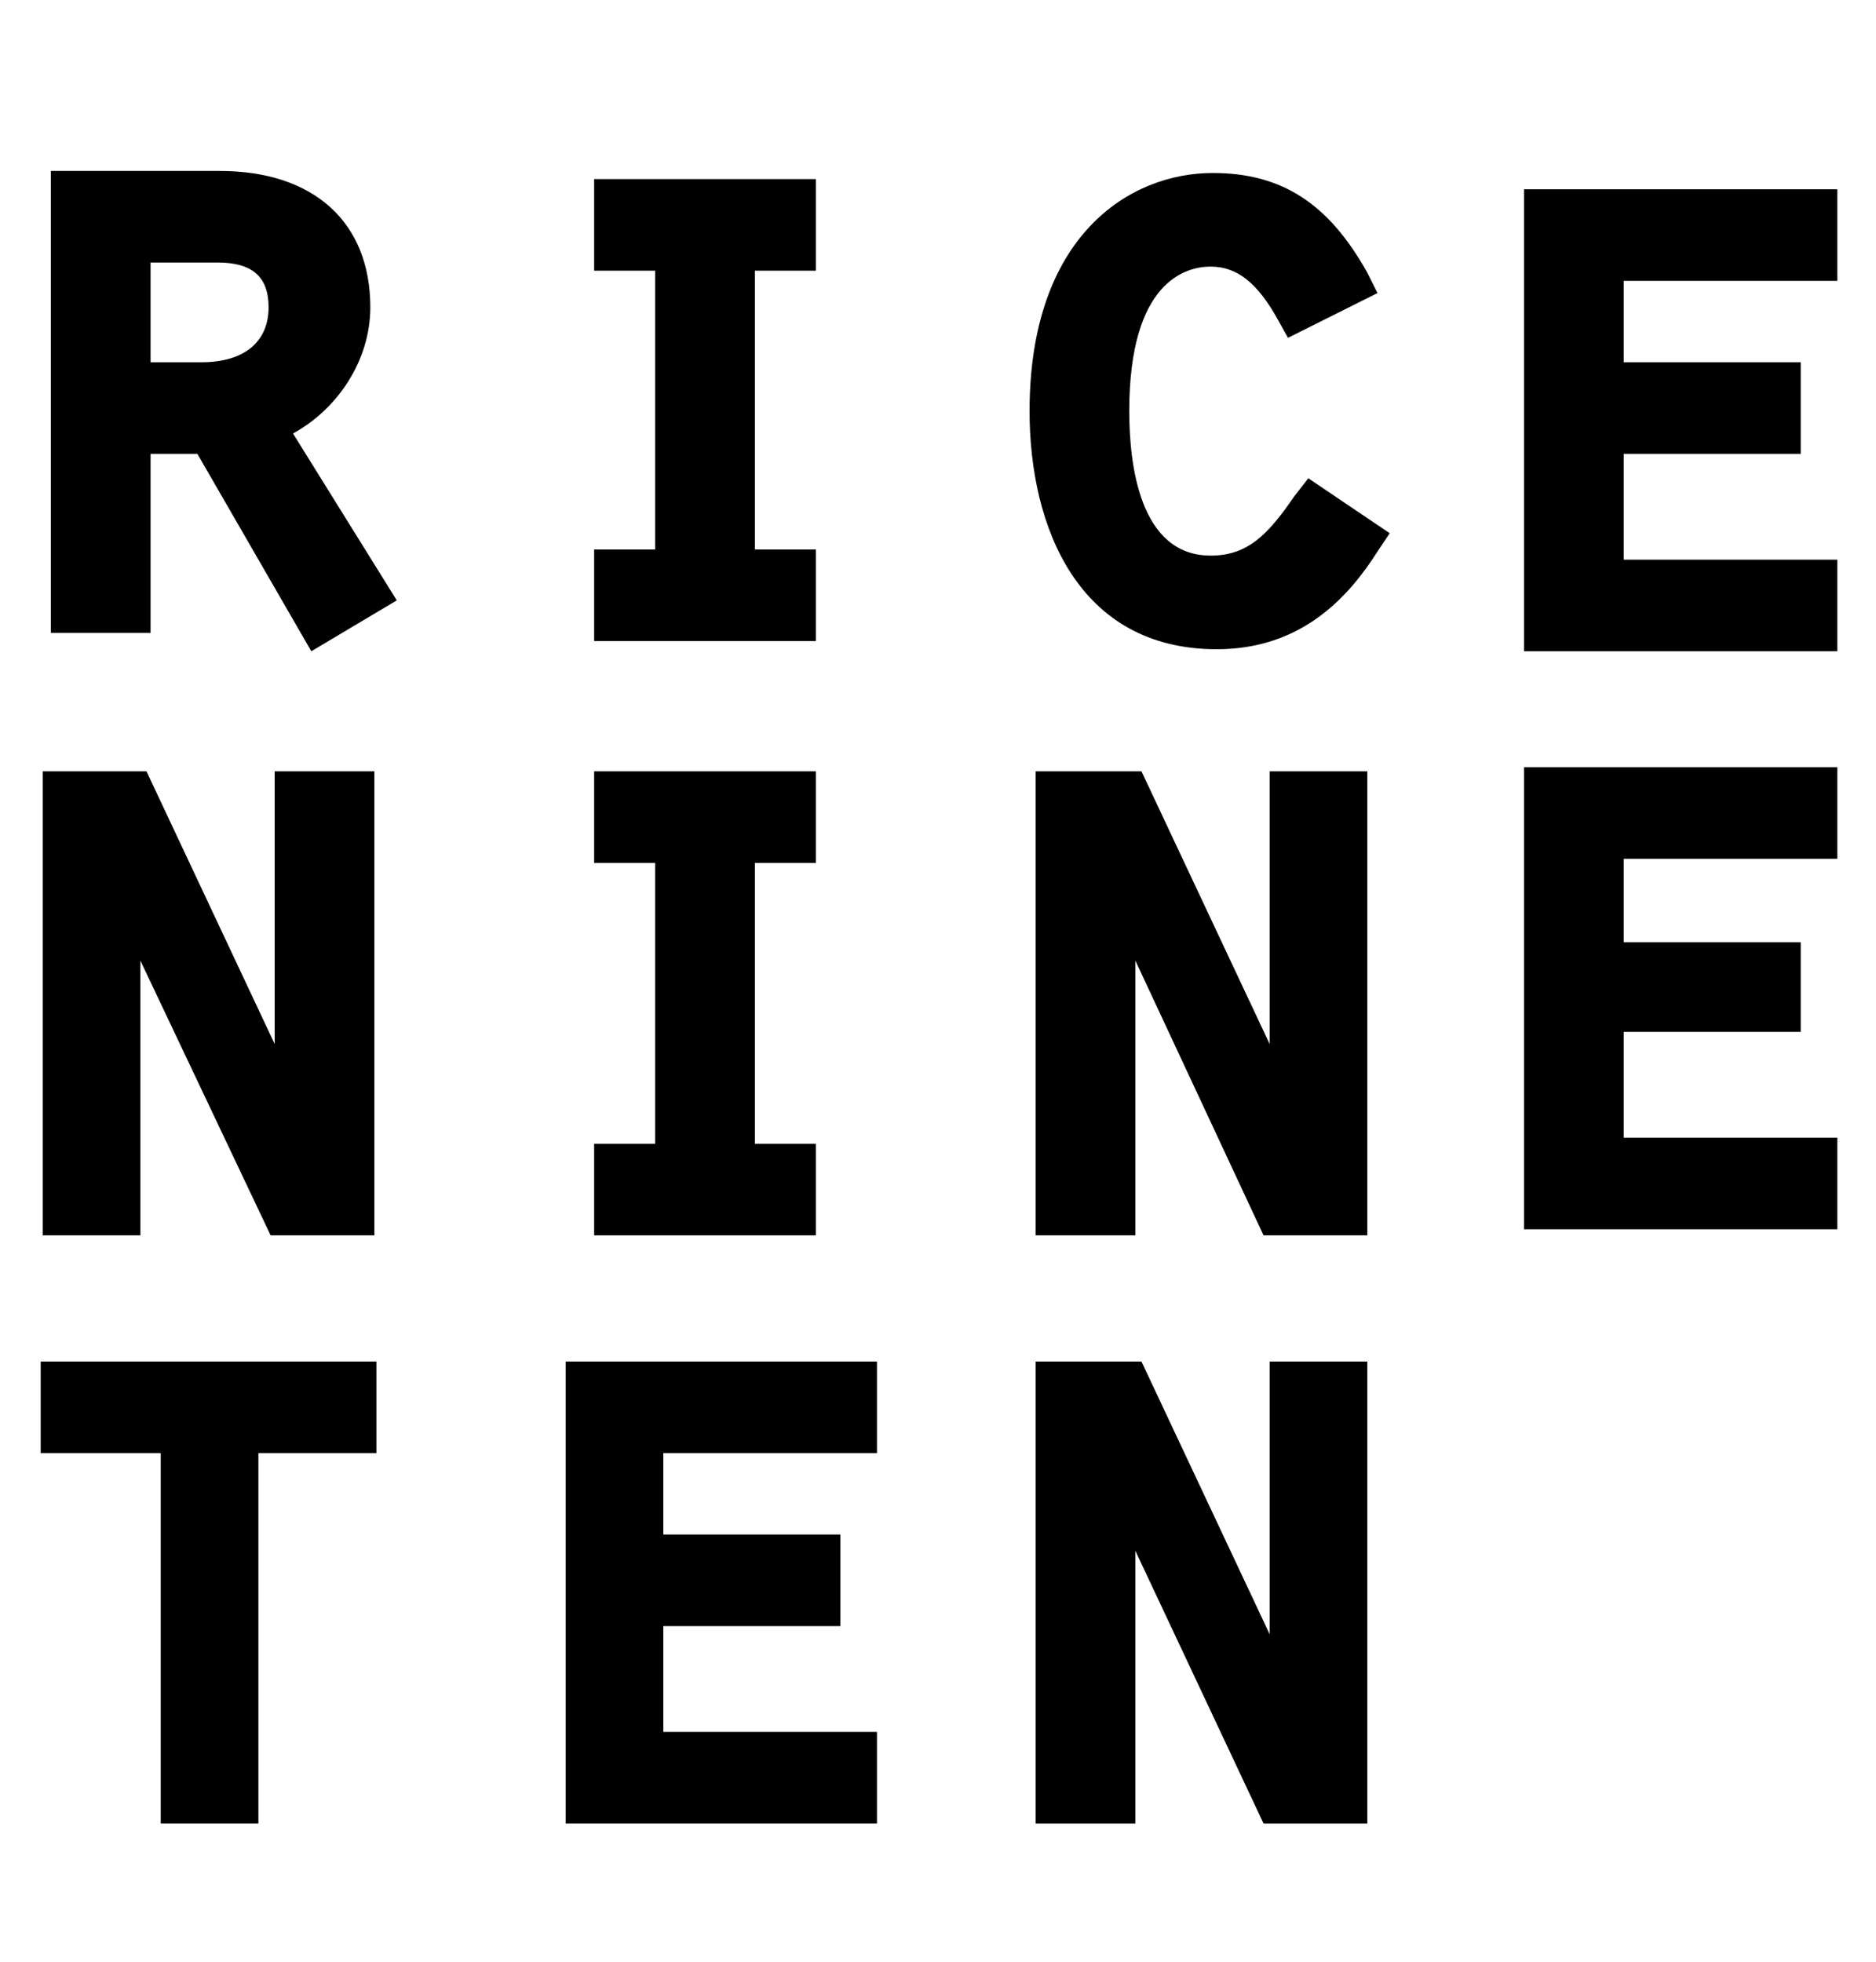
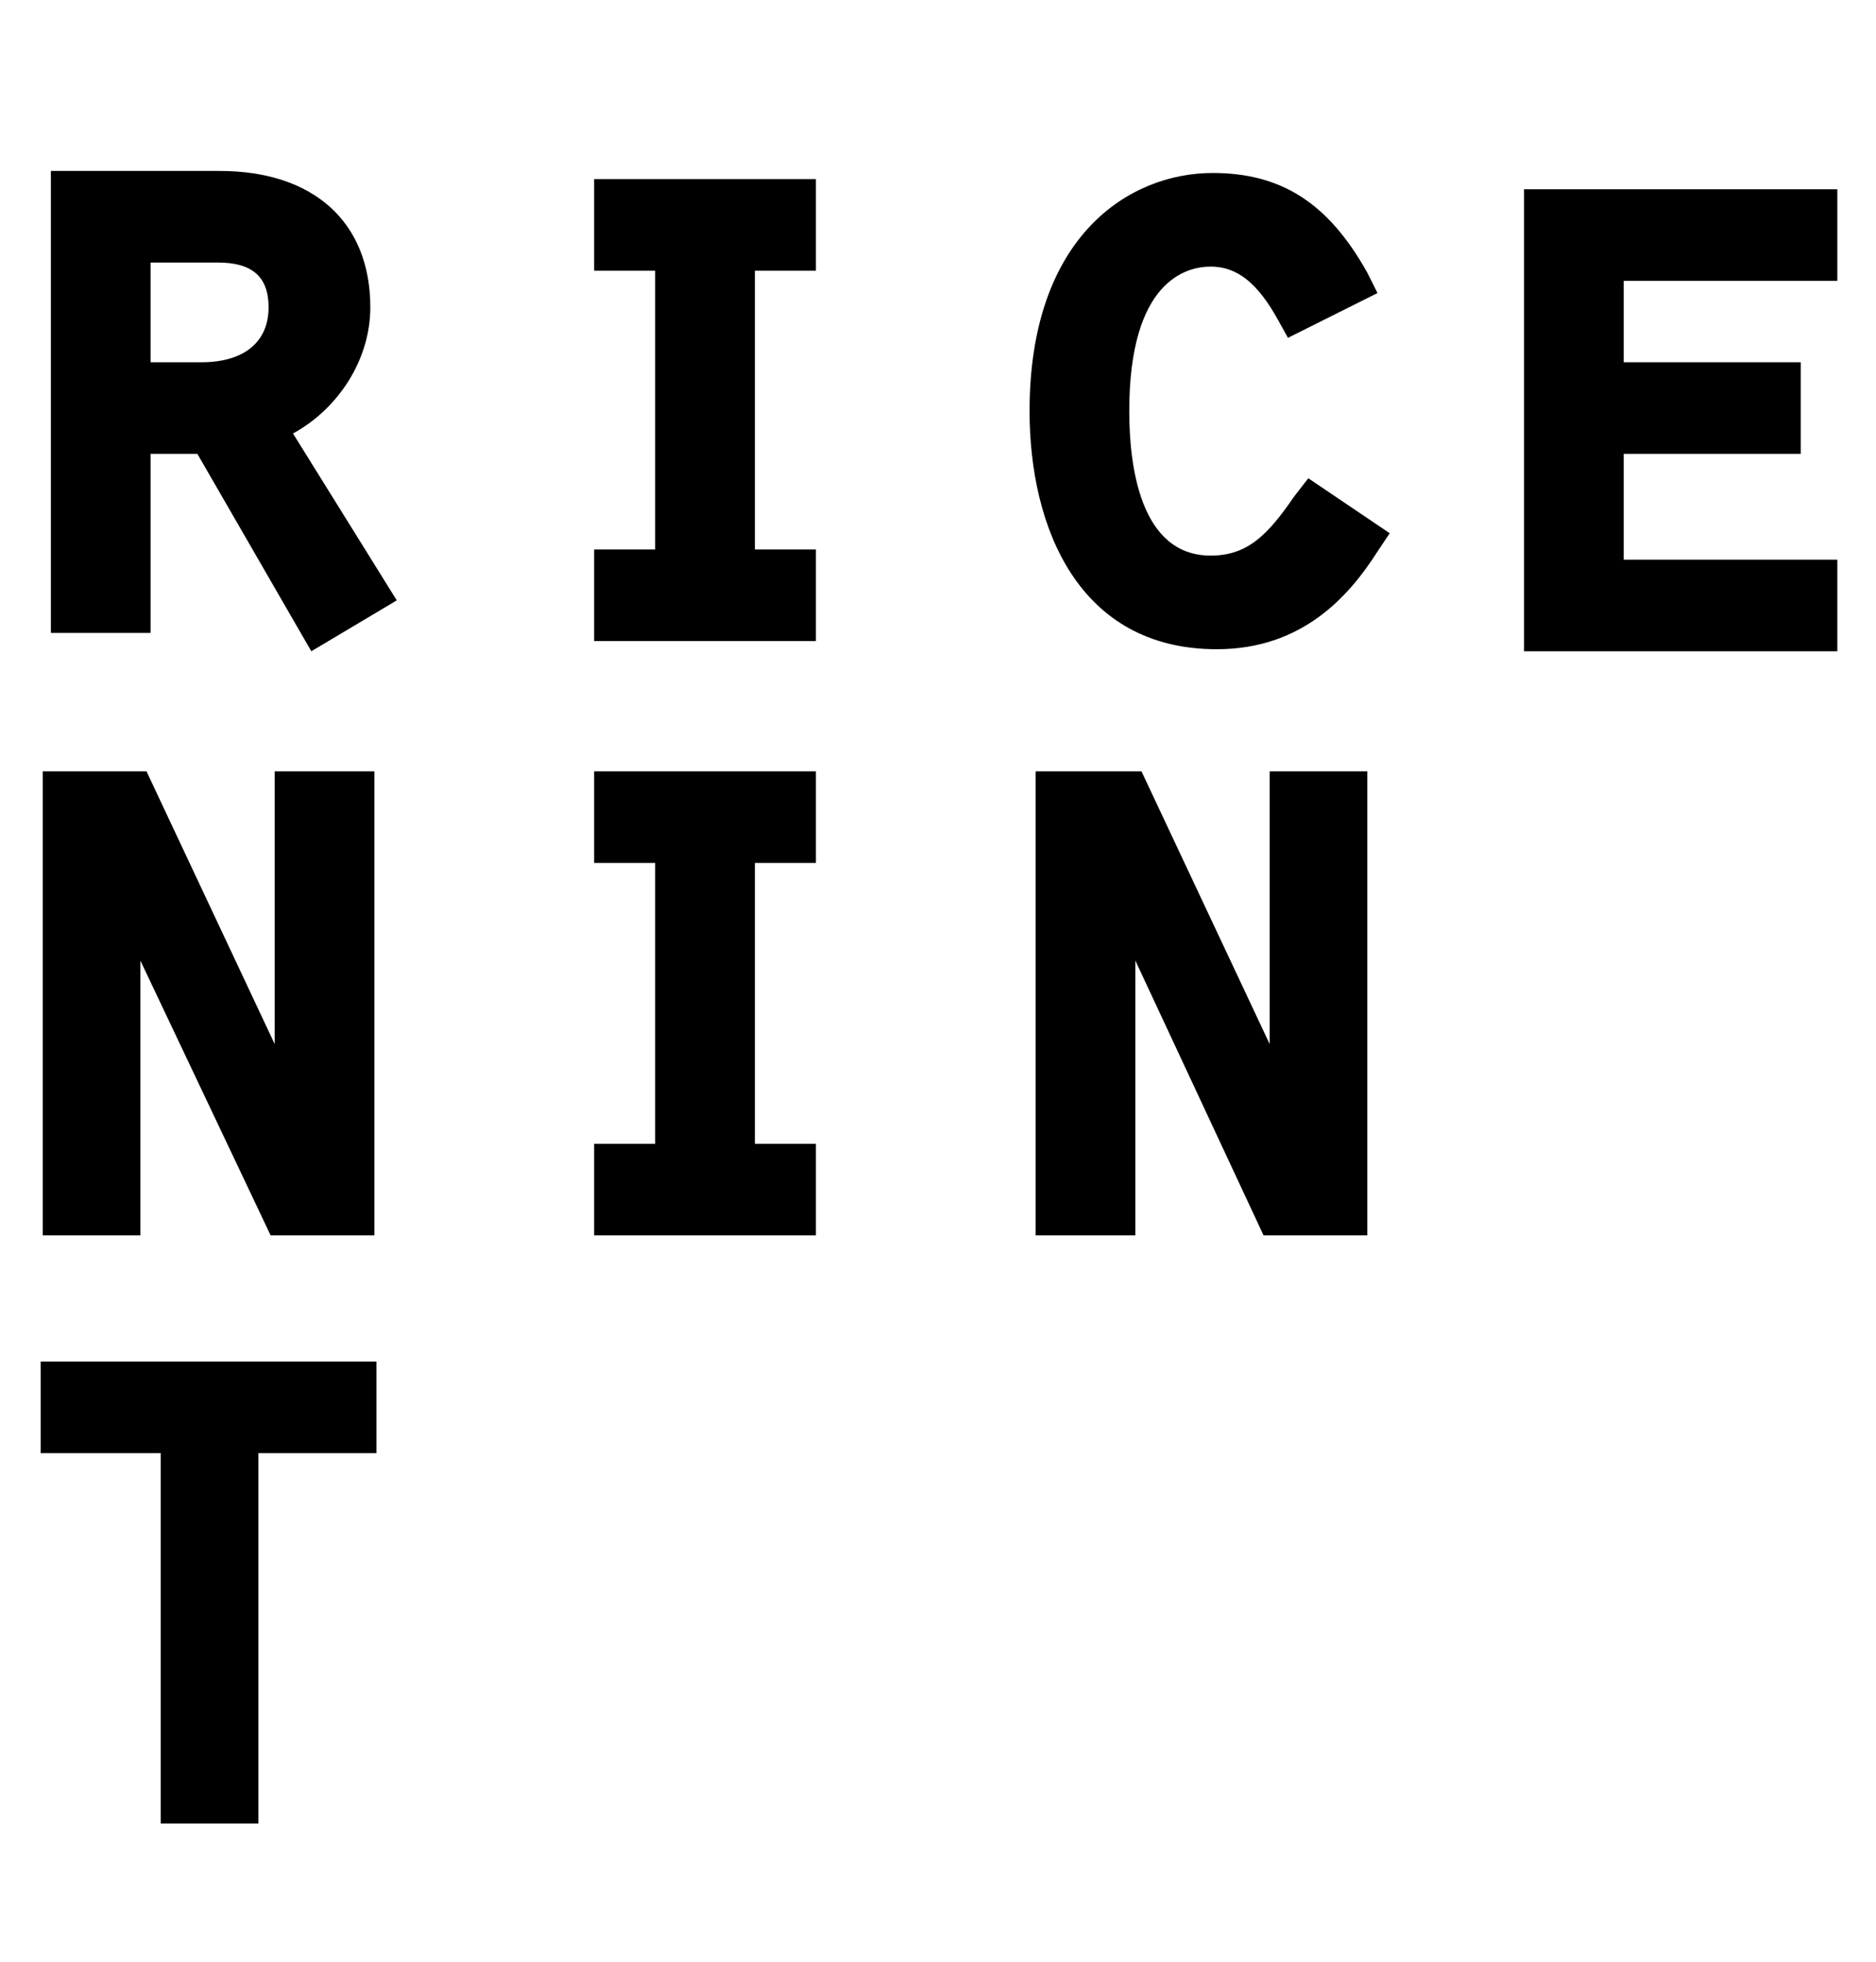
<svg xmlns="http://www.w3.org/2000/svg" version="1.1" id="レイヤー_1" x="0px" y="0px" viewBox="0 0 92.2 96.4" style="enable-background:new 0 0 92.2 96.4;" xml:space="preserve">
  <polygon points="90.3,27.5 79.8,27.5 79.8,22.3 88.5,22.3 88.5,17.8 79.8,17.8 79.8,13.8 90.3,13.8 90.3,9.3 74.9,9.3 74.9,32   90.3,32 " />
  <polygon points="6.9,47.7 6.9,47.2 13.3,60.7 18.4,60.7 18.4,37.9 13.5,37.9 13.5,50.9 13.5,51.3 7.2,37.9 2.1,37.9 2.1,60.7   6.9,60.7 " />
  <polygon points="40.1,56.2 37.1,56.2 37.1,42.4 40.1,42.4 40.1,37.9 29.2,37.9 29.2,42.4 32.2,42.4 32.2,56.2 29.2,56.2 29.2,60.7   40.1,60.7 " />
  <polygon points="62.4,50.9 62.4,51.3 56.1,37.9 50.9,37.9 50.9,60.7 55.8,60.7 55.8,47.7 55.8,47.2 62.1,60.7 67.2,60.7 67.2,37.9   62.4,37.9 " />
  <polygon points="2,71.4 7.9,71.4 7.9,89.6 12.7,89.6 12.7,71.4 18.5,71.4 18.5,66.9 2,66.9 " />
-   <polygon points="27.8,89.6 43.1,89.6 43.1,85.1 32.6,85.1 32.6,79.9 41.3,79.9 41.3,75.4 32.6,75.4 32.6,71.4 43.1,71.4 43.1,66.9   27.8,66.9 " />
-   <polygon points="62.4,79.9 62.4,80.3 56.1,66.9 50.9,66.9 50.9,89.6 55.8,89.6 55.8,76.6 55.8,76.2 62.1,89.6 67.2,89.6 67.2,66.9   62.4,66.9 " />
-   <polygon points="90.3,42.2 90.3,37.7 74.9,37.7 74.9,60.4 90.3,60.4 90.3,55.9 79.8,55.9 79.8,50.7 88.5,50.7 88.5,46.3 79.8,46.3   79.8,42.2 " />
  <polygon points="40.1,27 37.1,27 37.1,13.3 40.1,13.3 40.1,8.8 29.2,8.8 29.2,13.3 32.2,13.3 32.2,27 29.2,27 29.2,31.5 40.1,31.5   " />
  <path d="M63.6,24.4c-1.3,1.9-2.3,2.9-4.1,2.9c-3.5,0-4-4.5-4-7.1c0-6.4,2.8-7.1,4-7.1c1.3,0,2.3,0.8,3.3,2.6l0.5,0.9l4.4-2.2l-0.5-1  c-1.9-3.4-4.2-4.9-7.6-4.9c-4.1,0-9,3.1-9,11.7c0,5.7,2.4,11.7,9.2,11.7c4.2,0,6.5-2.6,7.9-4.8l0.6-0.9l-4-2.7L63.6,24.4z" />
  <path d="M18.2,15.1c0-4.2-2.8-6.7-7.4-6.7H2.5v22.7h4.9v-8.8h2.3l5.6,9.7l4.2-2.5l-5.1-8.2C16.6,20.1,18.2,17.7,18.2,15.1   M13.2,15.1c0,1.7-1.2,2.7-3.3,2.7H7.4v-4.9h3.3C12.4,12.9,13.2,13.6,13.2,15.1" />
</svg>